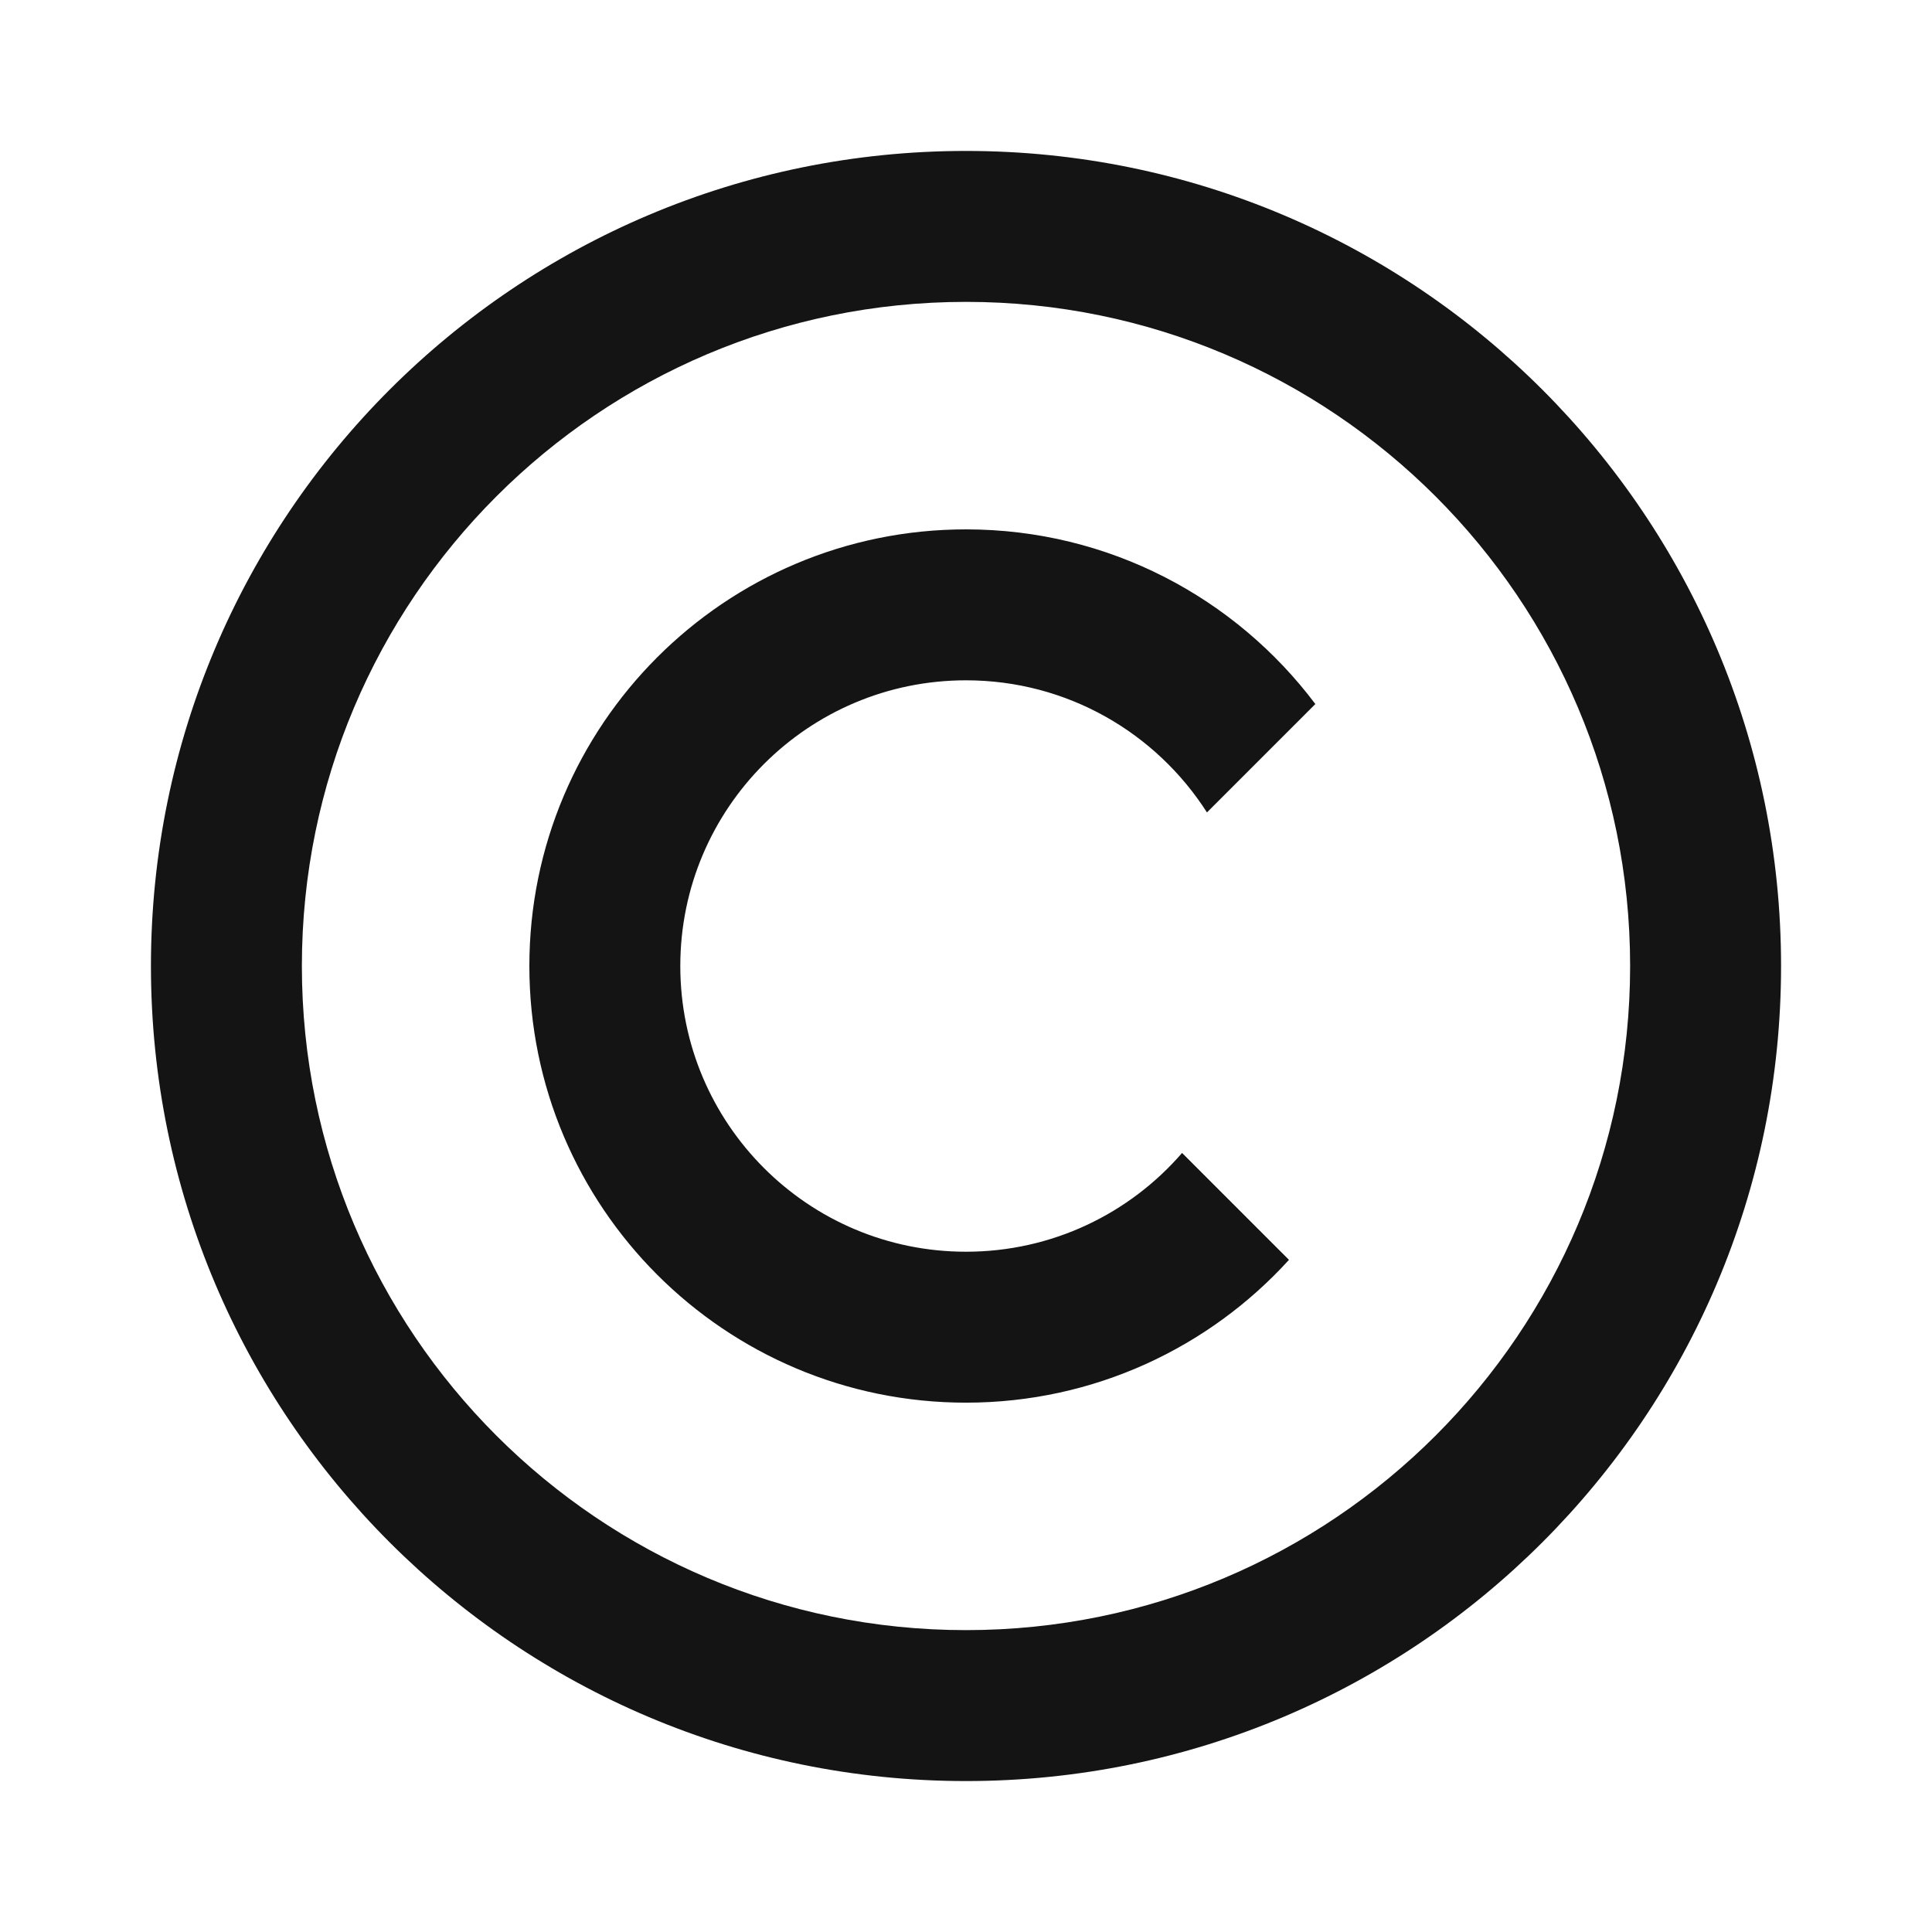
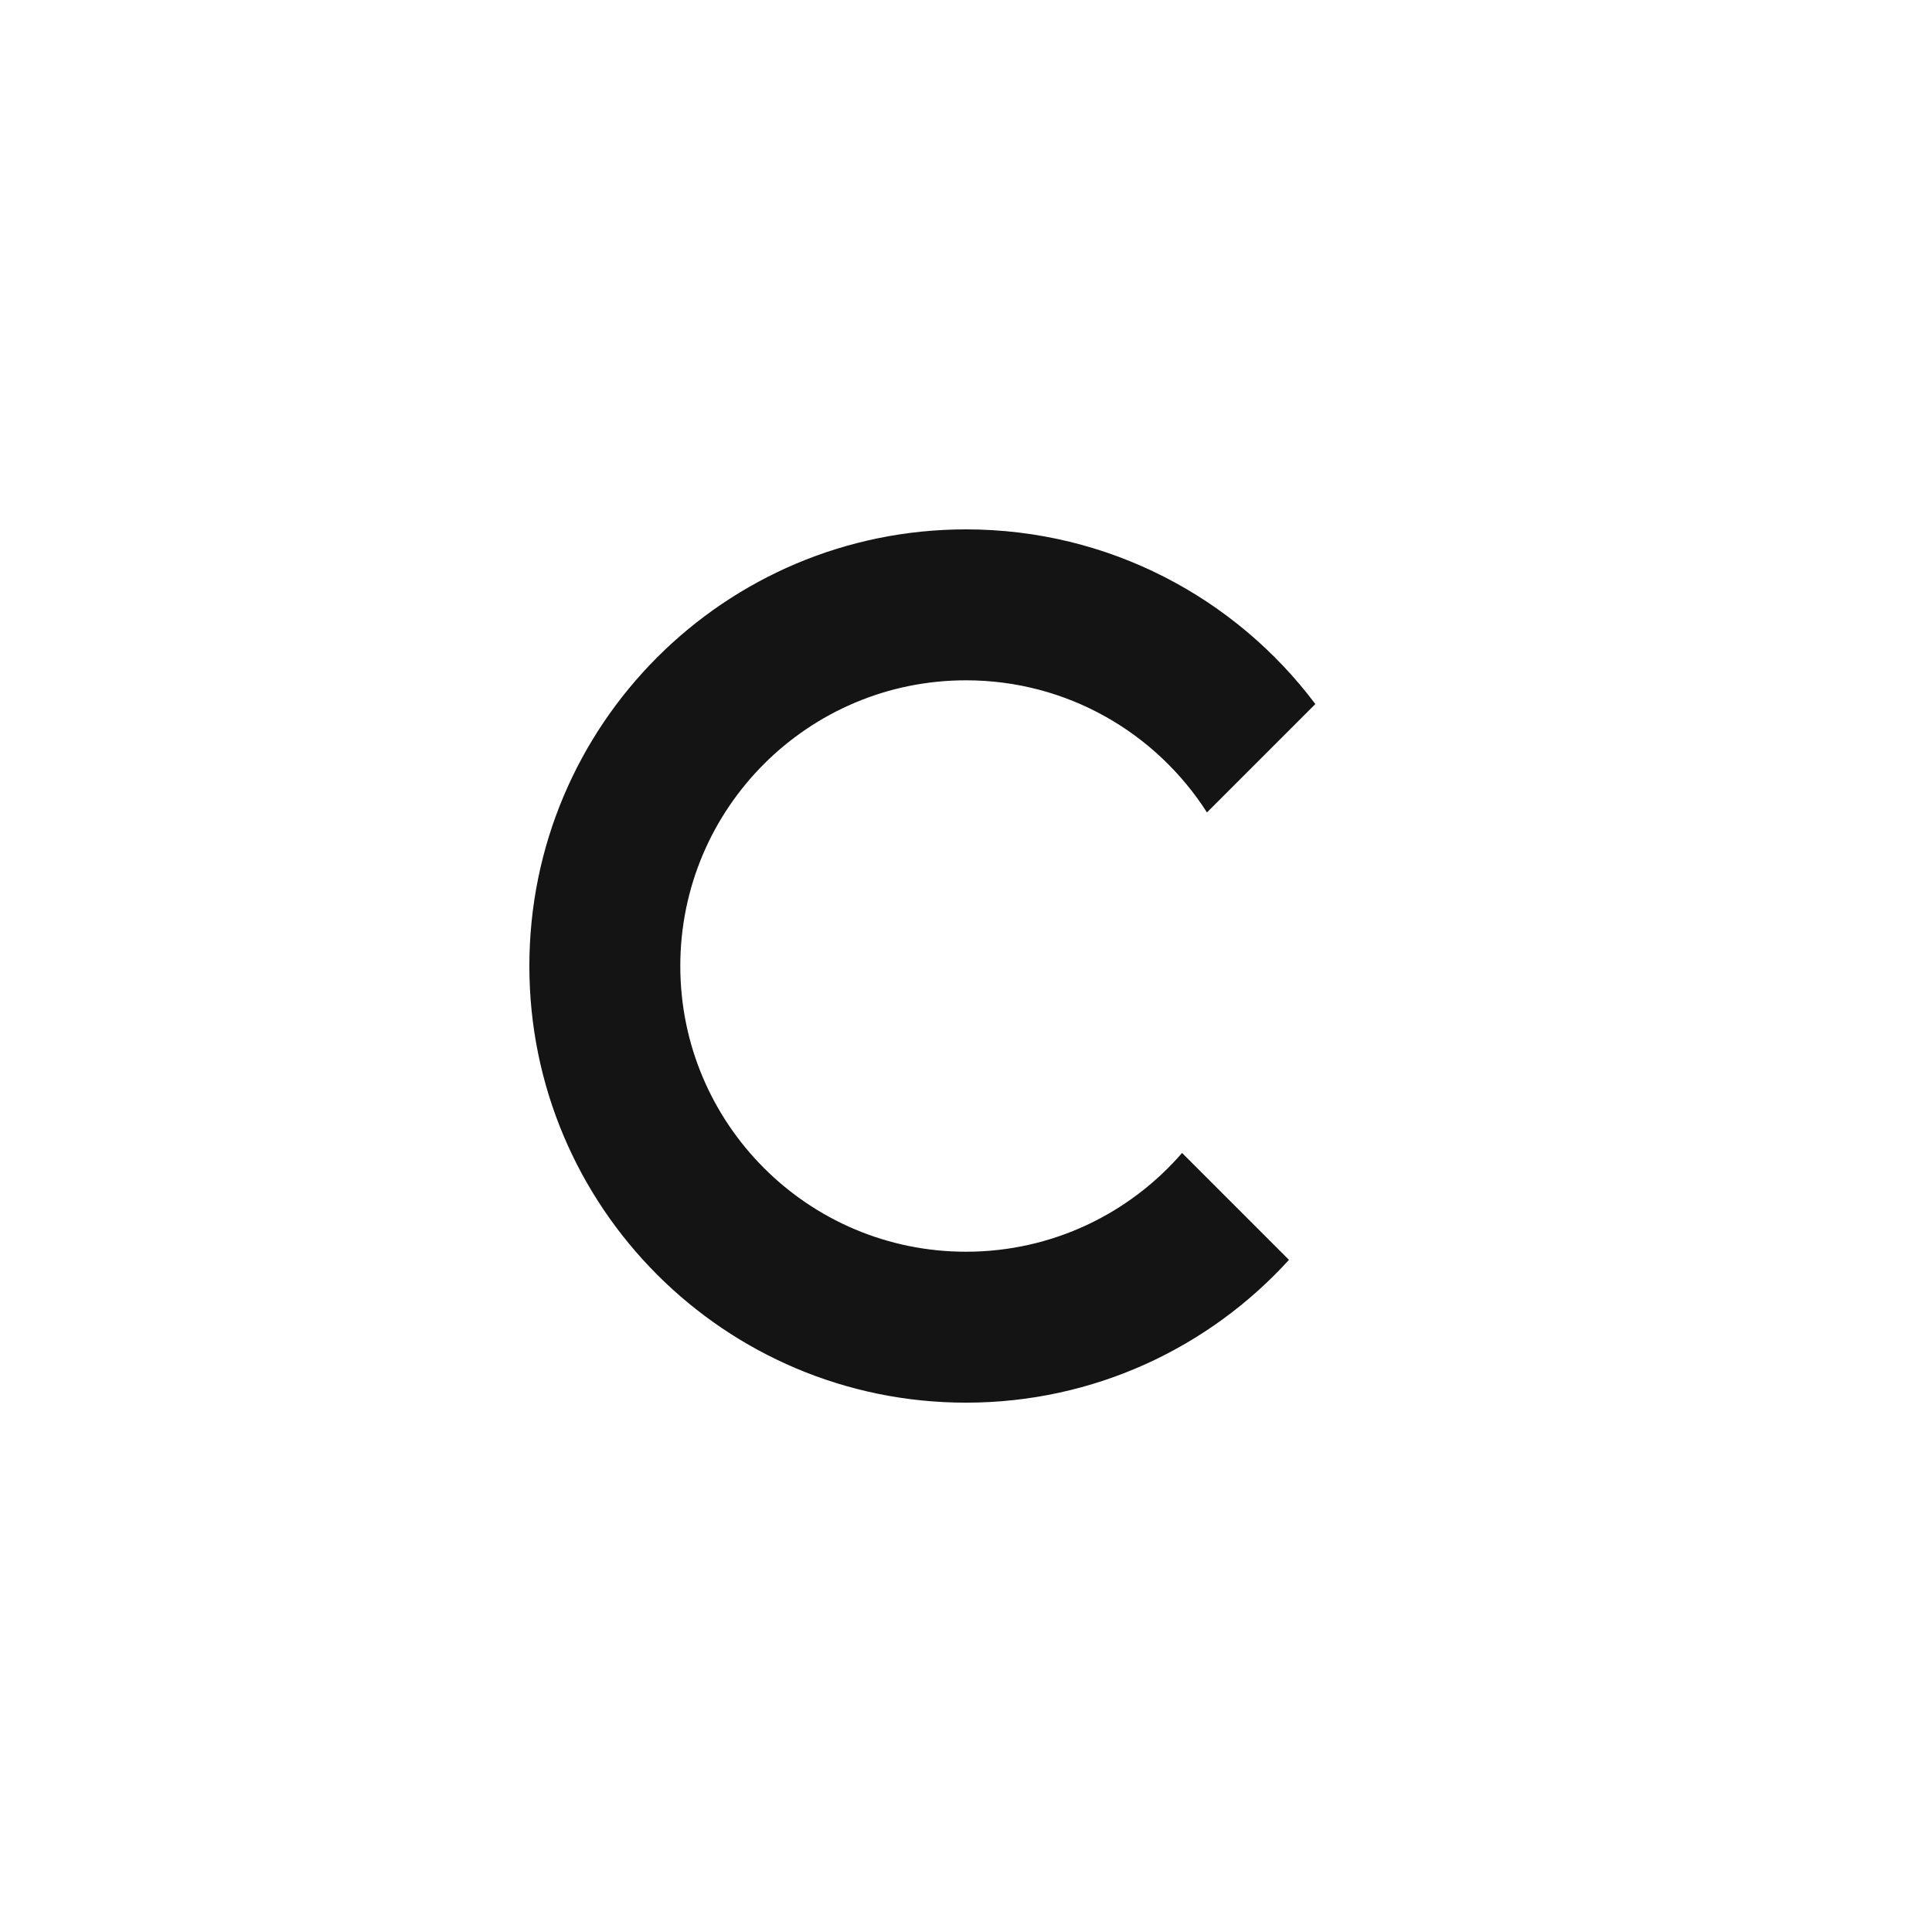
<svg xmlns="http://www.w3.org/2000/svg" width="256" height="256" viewBox="0 0 256 256" fill="none">
-   <path fill-rule="evenodd" clip-rule="evenodd" d="M128 216C176.601 216 216 176.601 216 128C216 79.399 176.601 40 128 40C79.399 40 40 79.399 40 128C40 176.601 79.399 216 128 216ZM128 236C187.647 236 236 187.647 236 128C236 68.353 187.647 20 128 20C68.353 20 20 68.353 20 128C20 187.647 68.353 236 128 236Z" fill="#141414" />
  <path fill-rule="evenodd" clip-rule="evenodd" d="M156.63 152.772C149.689 160.788 139.436 165.86 128 165.86C107.092 165.86 90.143 148.911 90.143 128.003C90.143 107.095 107.092 90.145 128 90.145C141.417 90.145 153.203 97.125 159.927 107.651L174.29 93.289C163.734 79.236 146.929 70.145 128 70.145C96.046 70.145 70.143 96.049 70.143 128.003C70.143 159.956 96.046 185.86 128 185.86C144.959 185.86 160.214 178.563 170.796 166.938L156.63 152.772Z" fill="#141414" />
</svg>